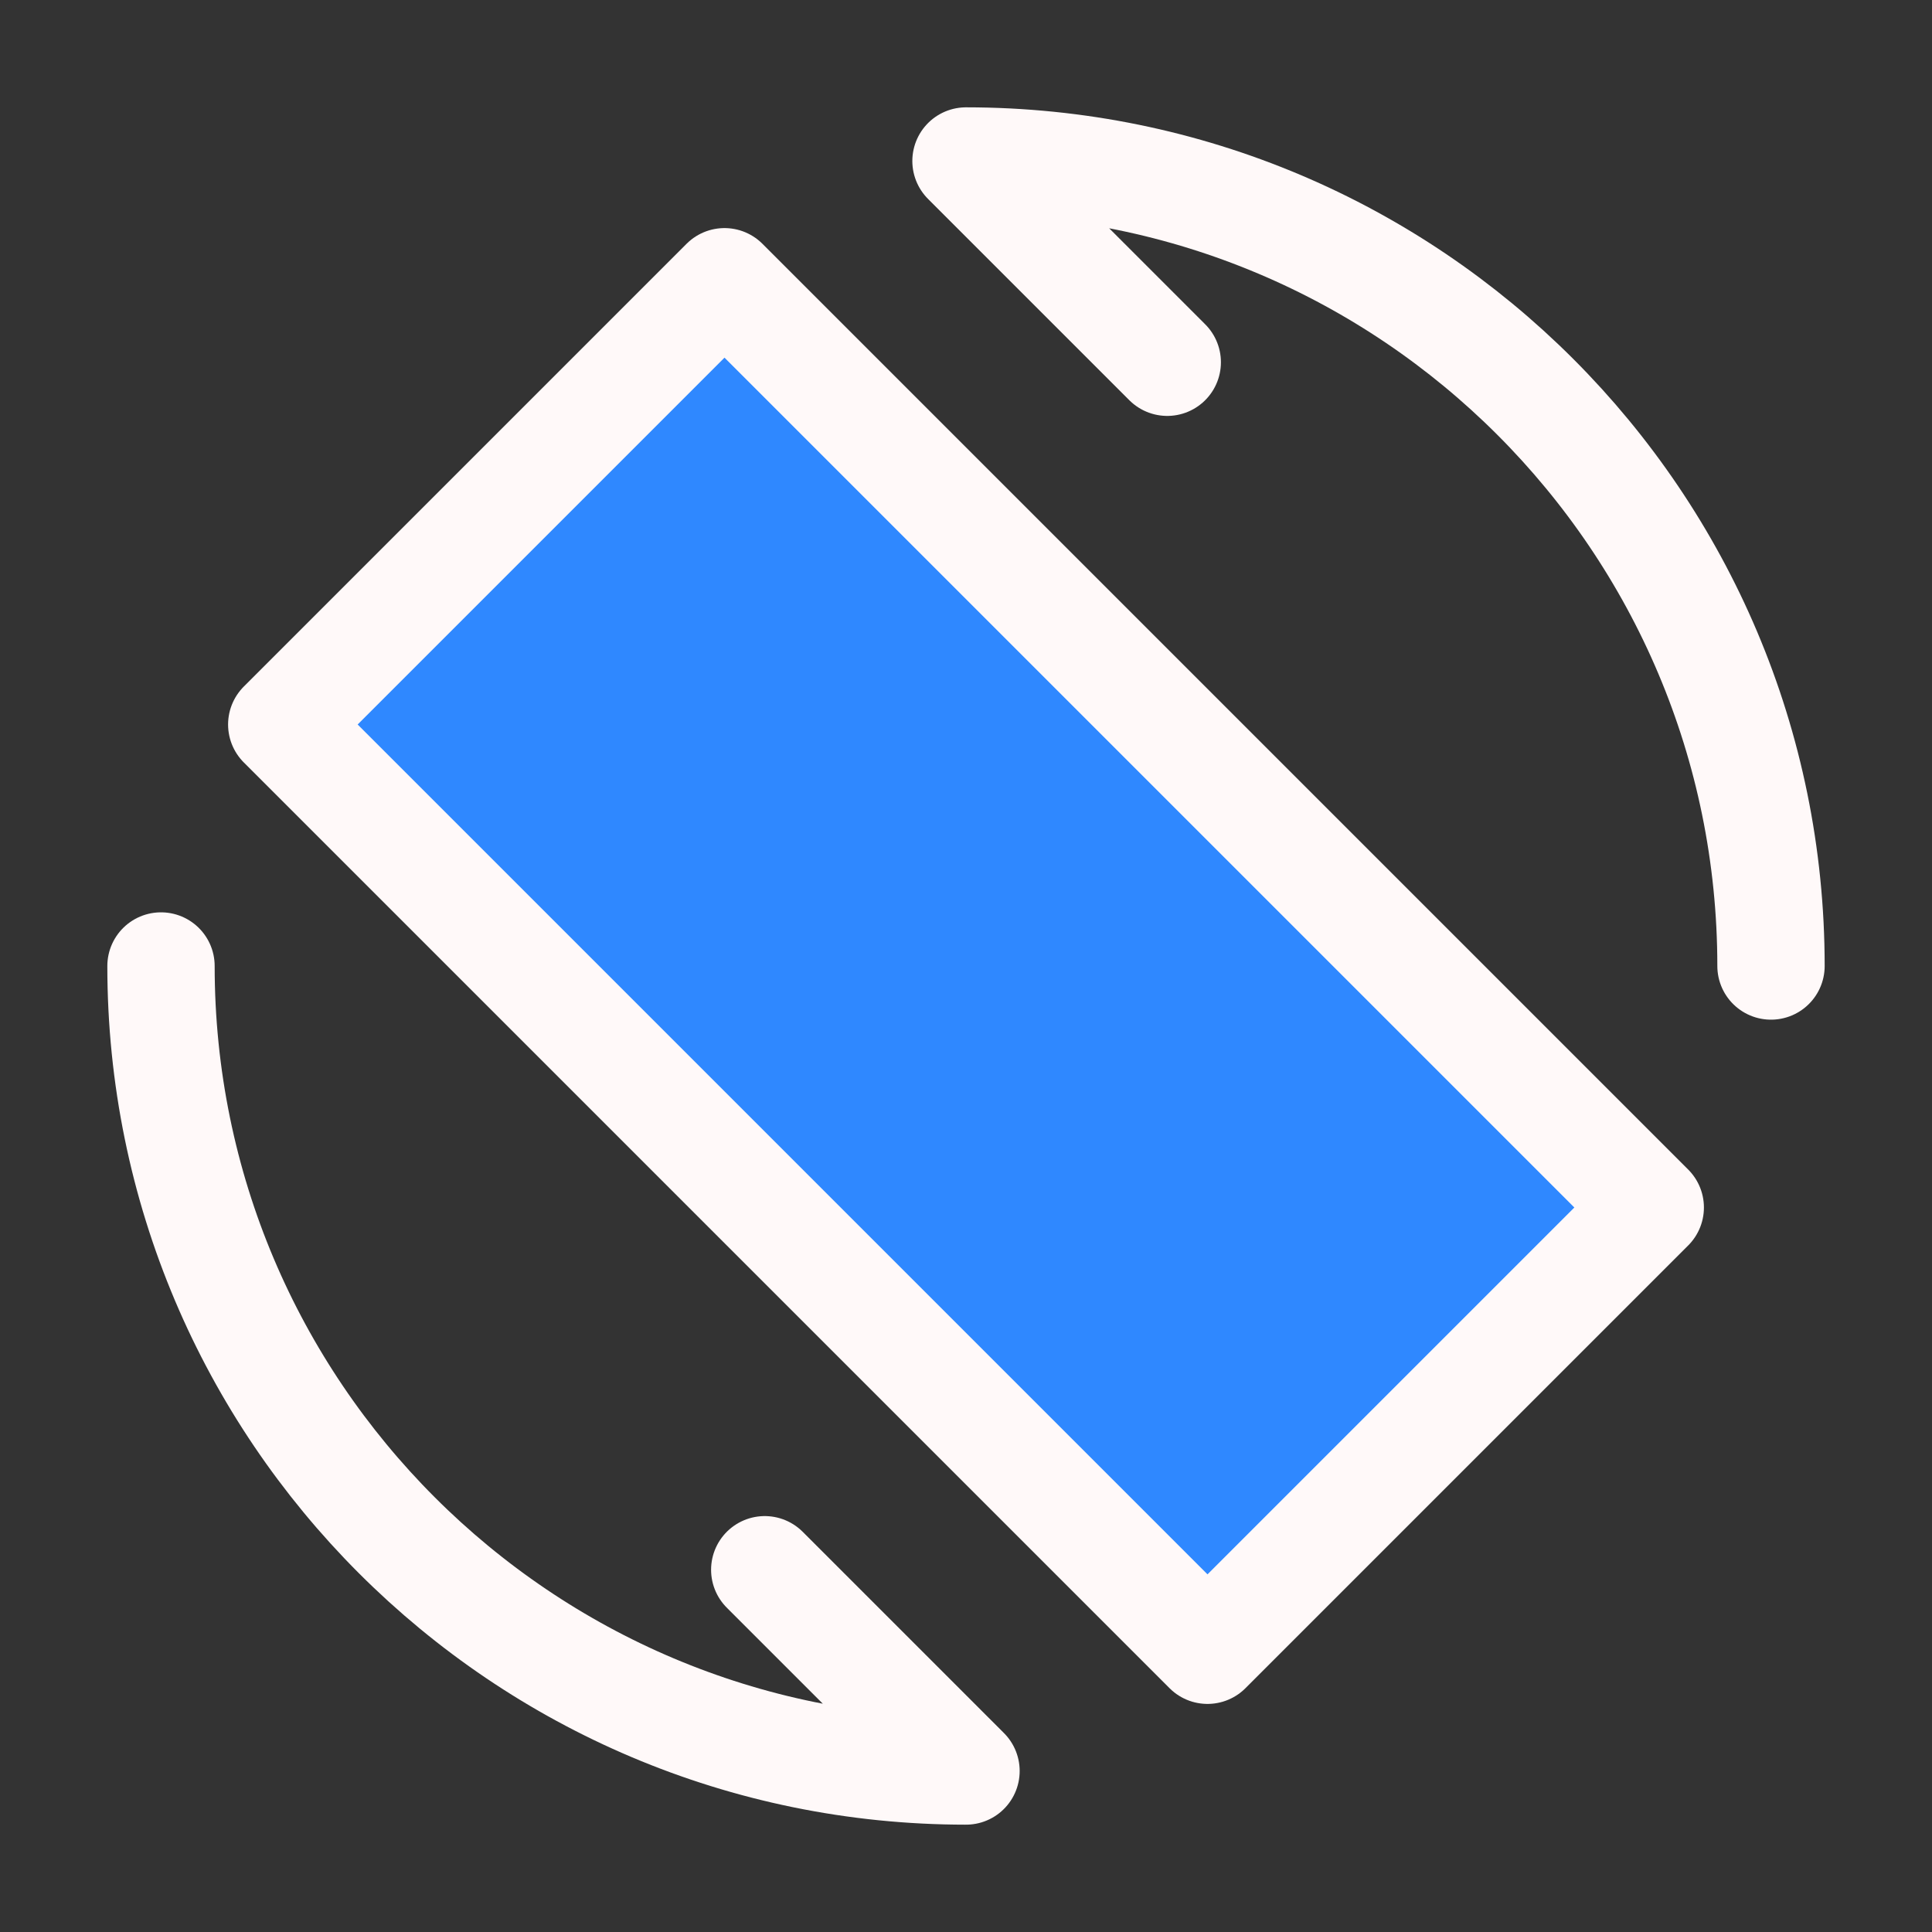
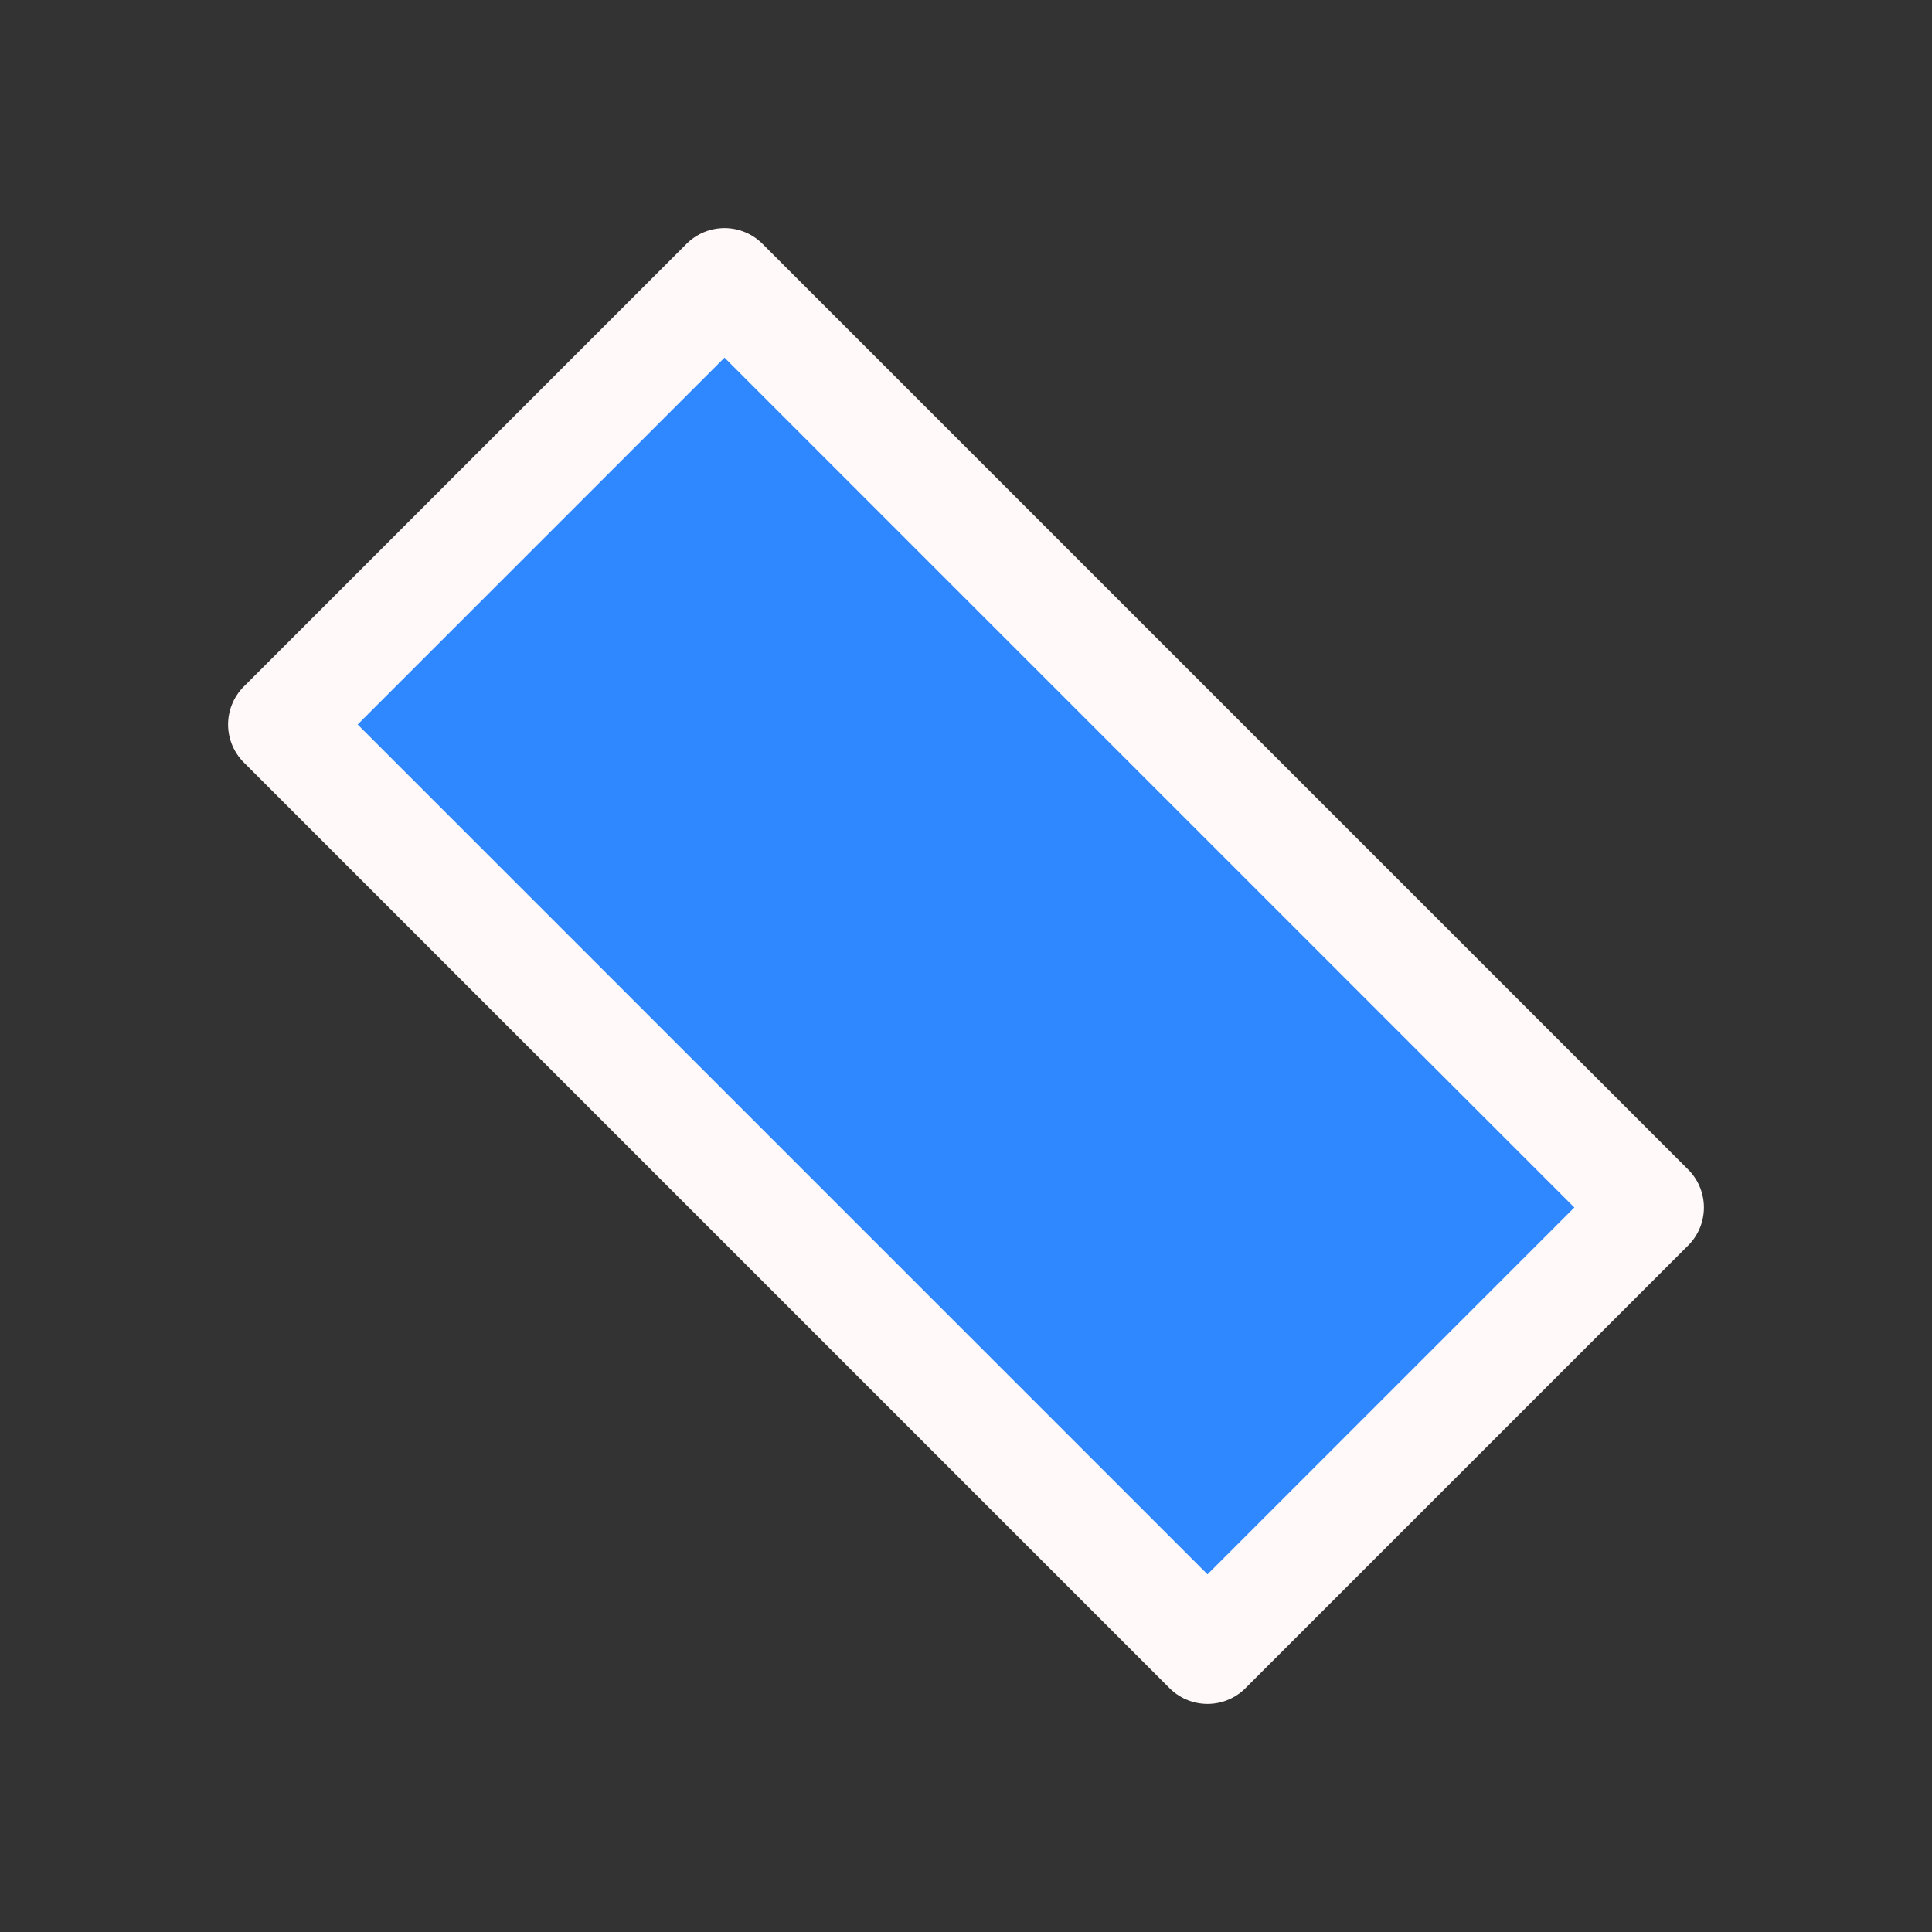
<svg xmlns="http://www.w3.org/2000/svg" width="36" height="36" viewBox="0 0 36 36" fill="none">
  <rect x="0" y="0" width="36" height="36" fill="#333333" stroke="none" />
-   <path d="M3 18C3 26.284 9.716 33 18 33L14.25 29.25" stroke="#FFF9F9" stroke-width="2" stroke-linecap="round" stroke-linejoin="round" />
-   <path d="M33 18C33 9.716 26.284 3 18 3L21.75 6.75" stroke="#FFF9F9" stroke-width="2" stroke-linecap="round" stroke-linejoin="round" />
-   <path d="M22.5 30.75L5.25 13.5L13.5 5.25L30.75 22.5L22.5 30.75Z" fill="#2F88FF" stroke="#FFF9F9" stroke-width="2" stroke-linecap="round" stroke-linejoin="round" />
+   <path d="M22.5 30.75L5.25 13.5L13.5 5.25L30.75 22.5Z" fill="#2F88FF" stroke="#FFF9F9" stroke-width="2" stroke-linecap="round" stroke-linejoin="round" />
</svg>